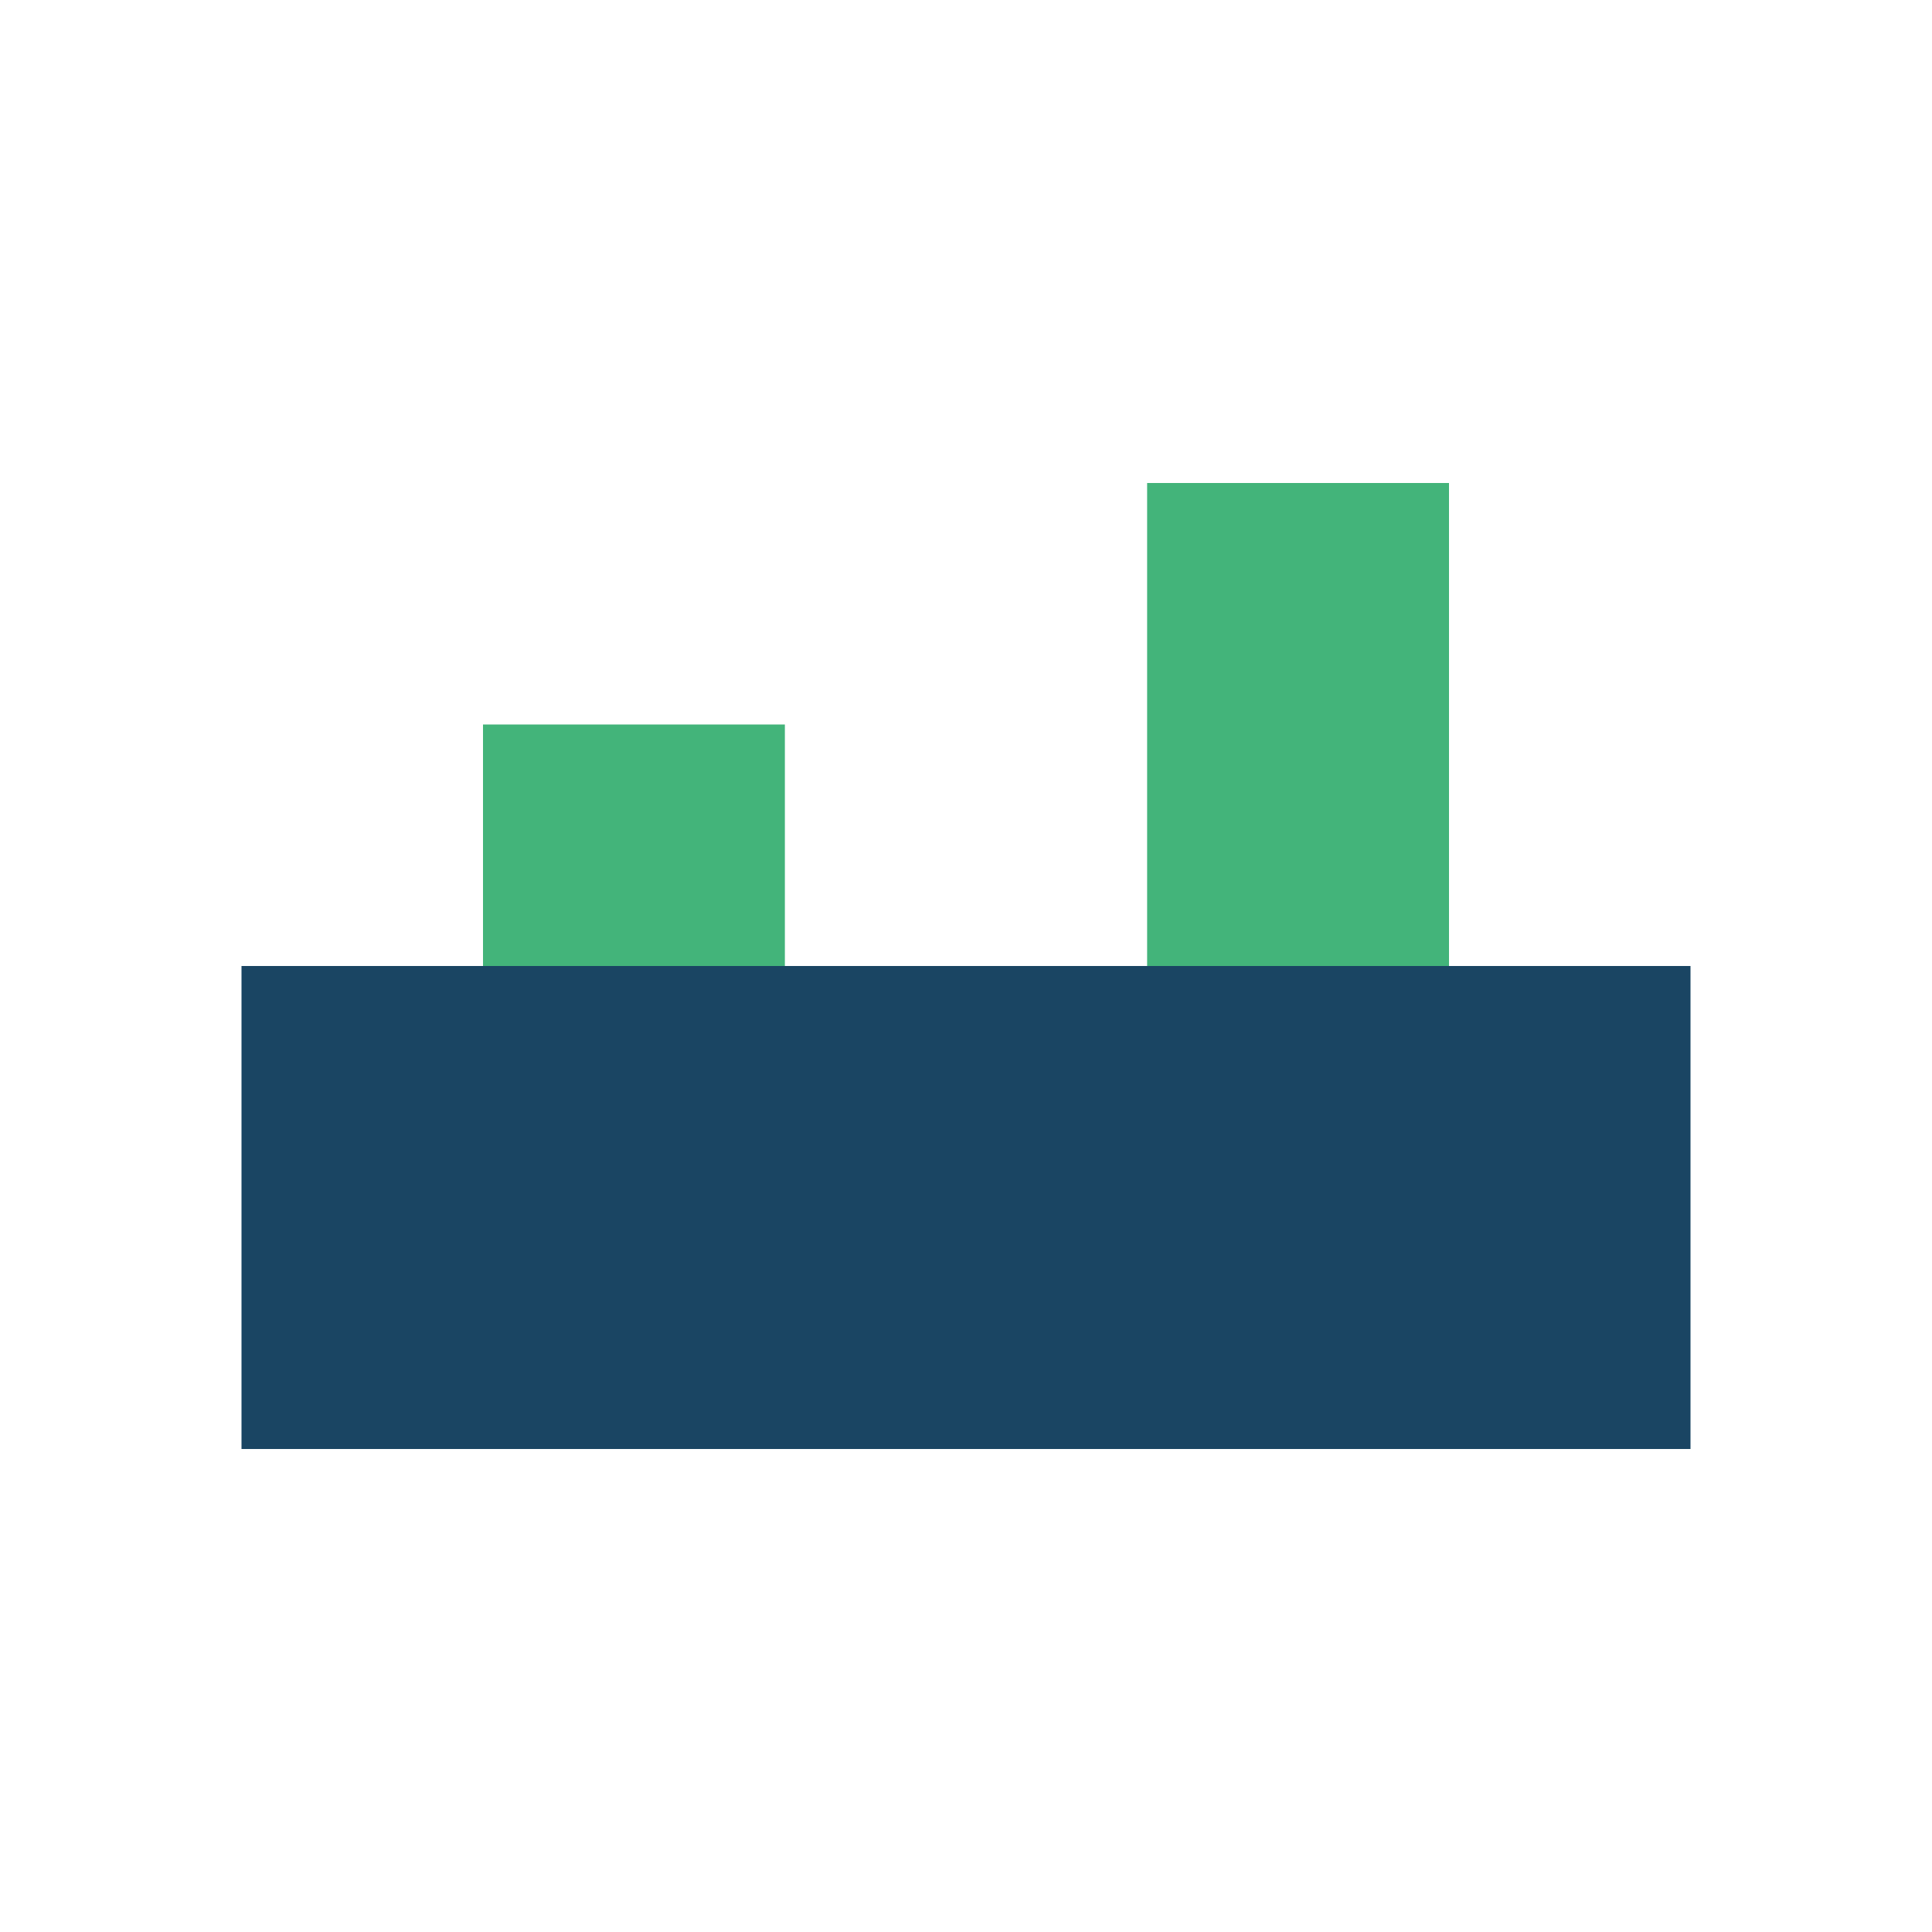
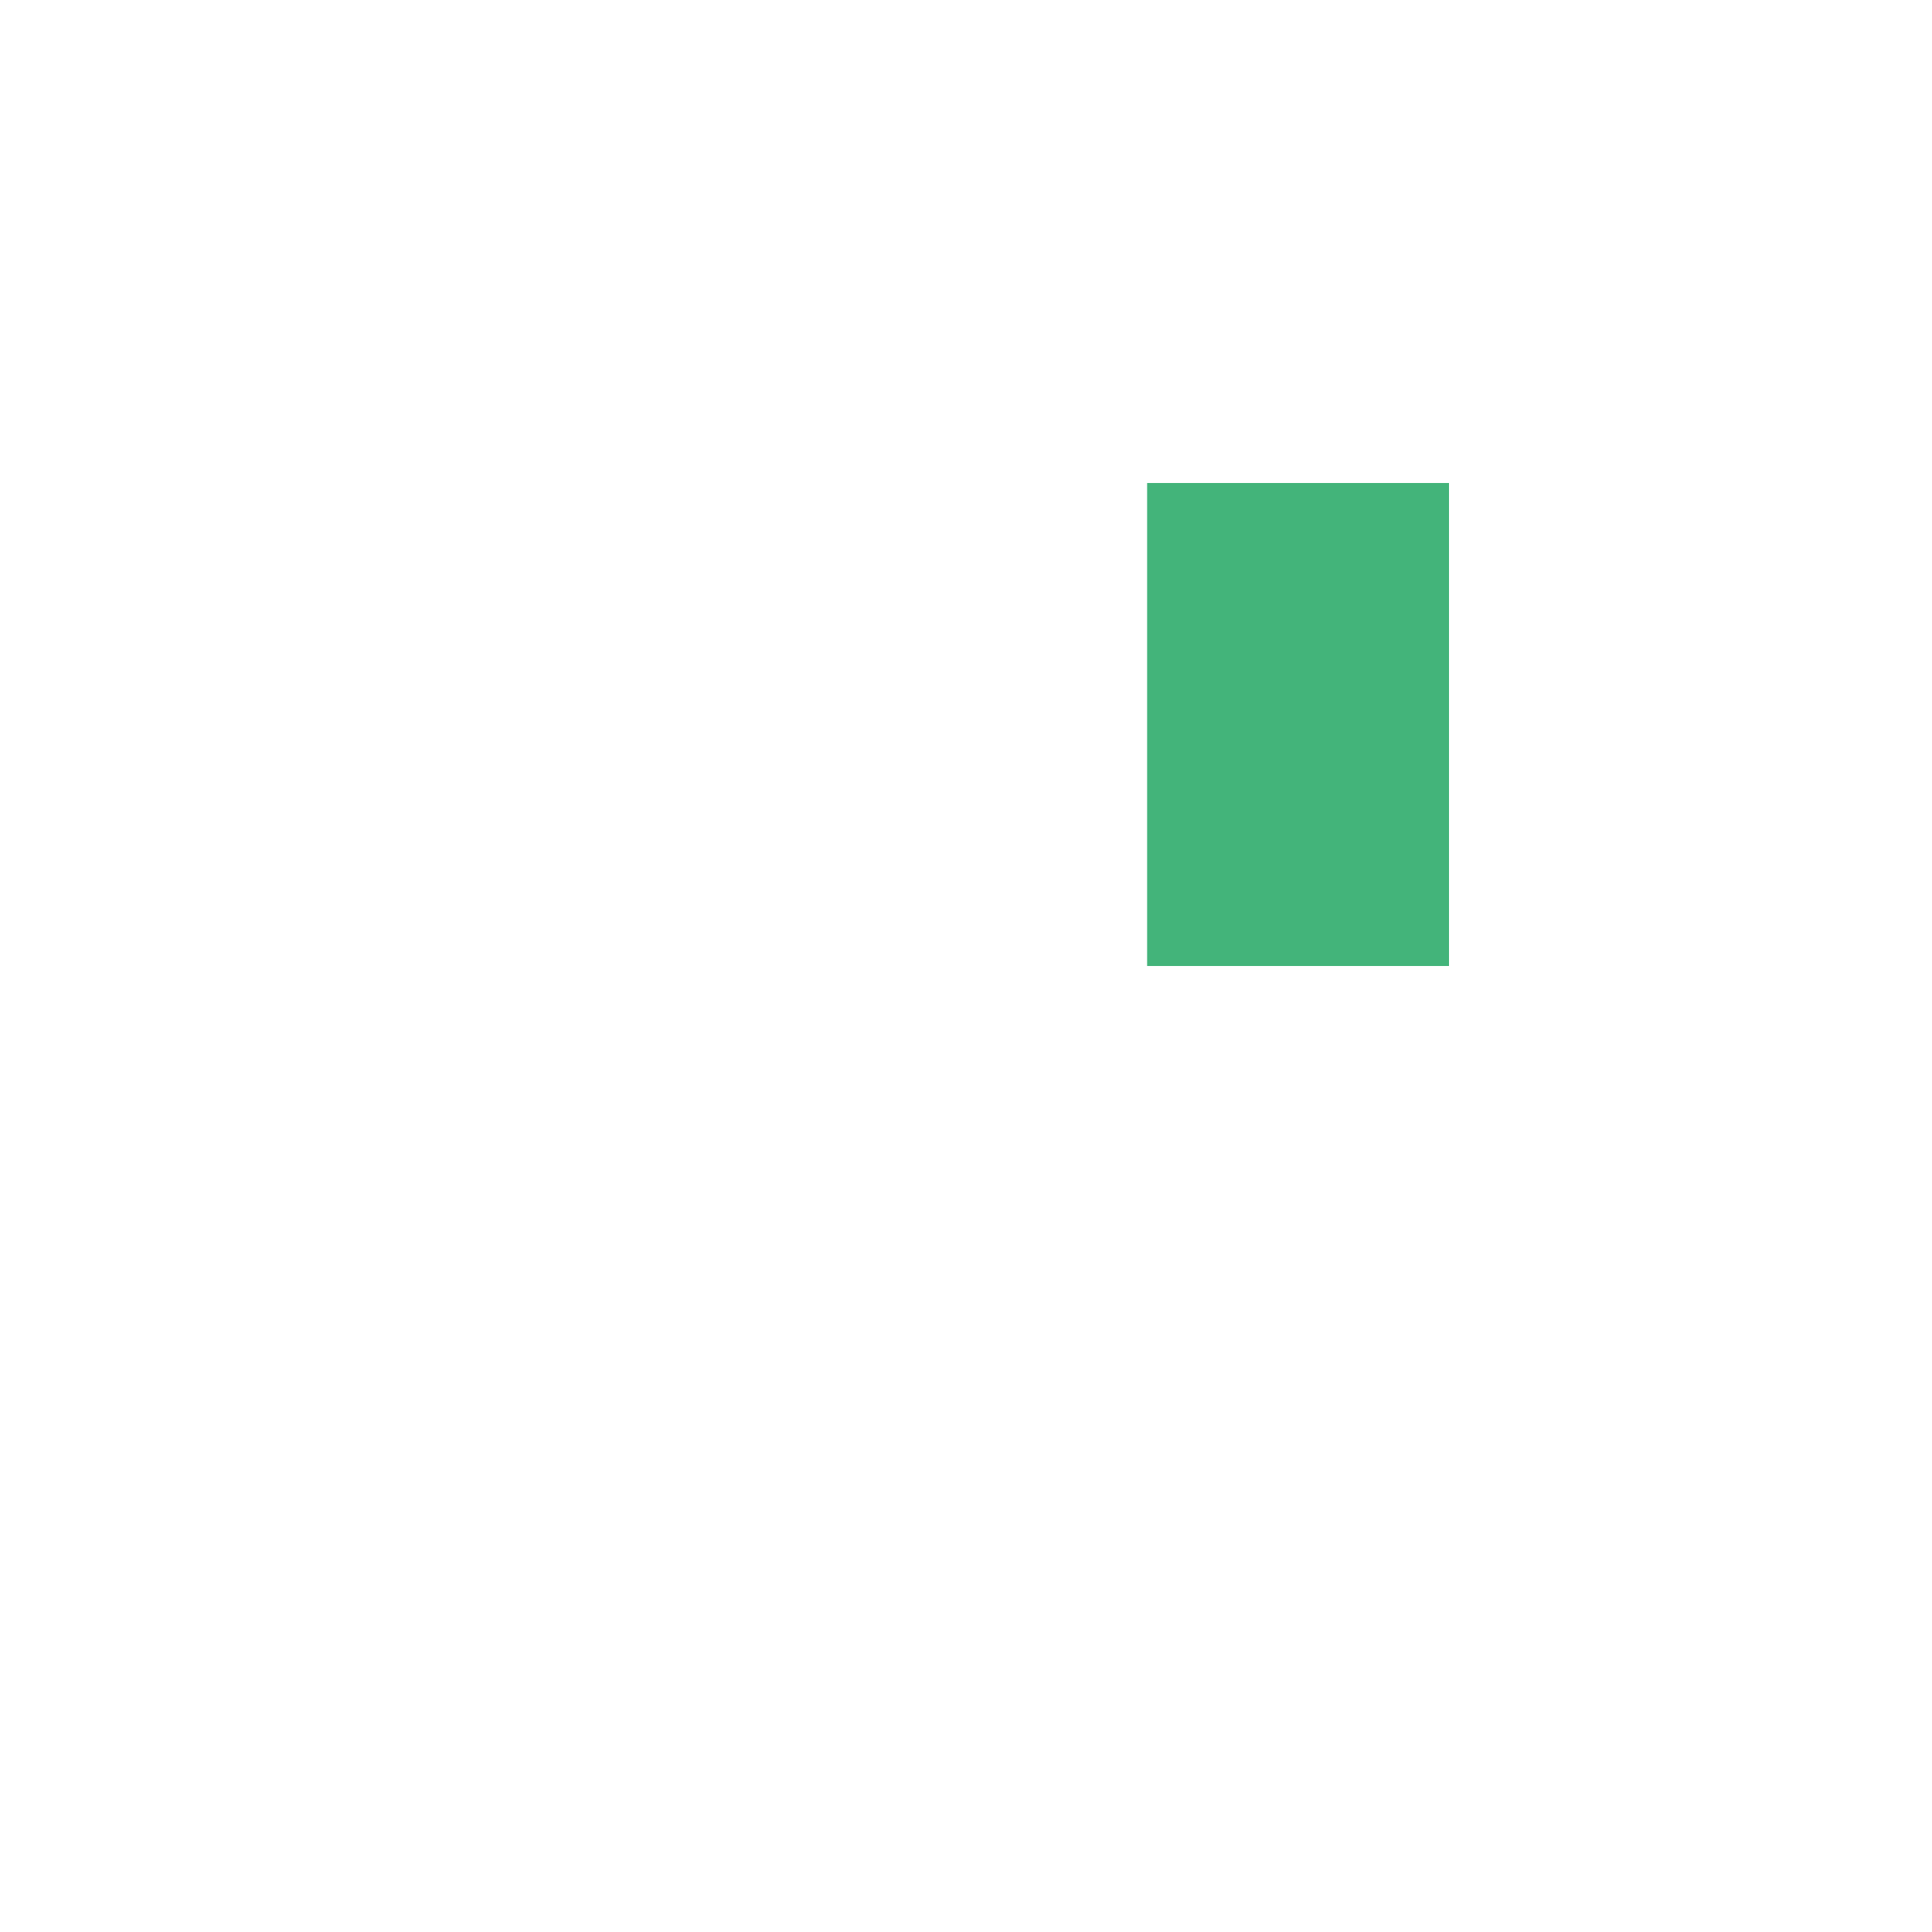
<svg xmlns="http://www.w3.org/2000/svg" width="32" height="32" viewBox="0 0 32 32">
-   <rect x="4" y="16" width="24" height="8" fill="#1A4563" />
-   <rect x="8" y="12" width="5" height="4" fill="#43B47A" />
  <rect x="19" y="8" width="5" height="8" fill="#43B47A" />
</svg>